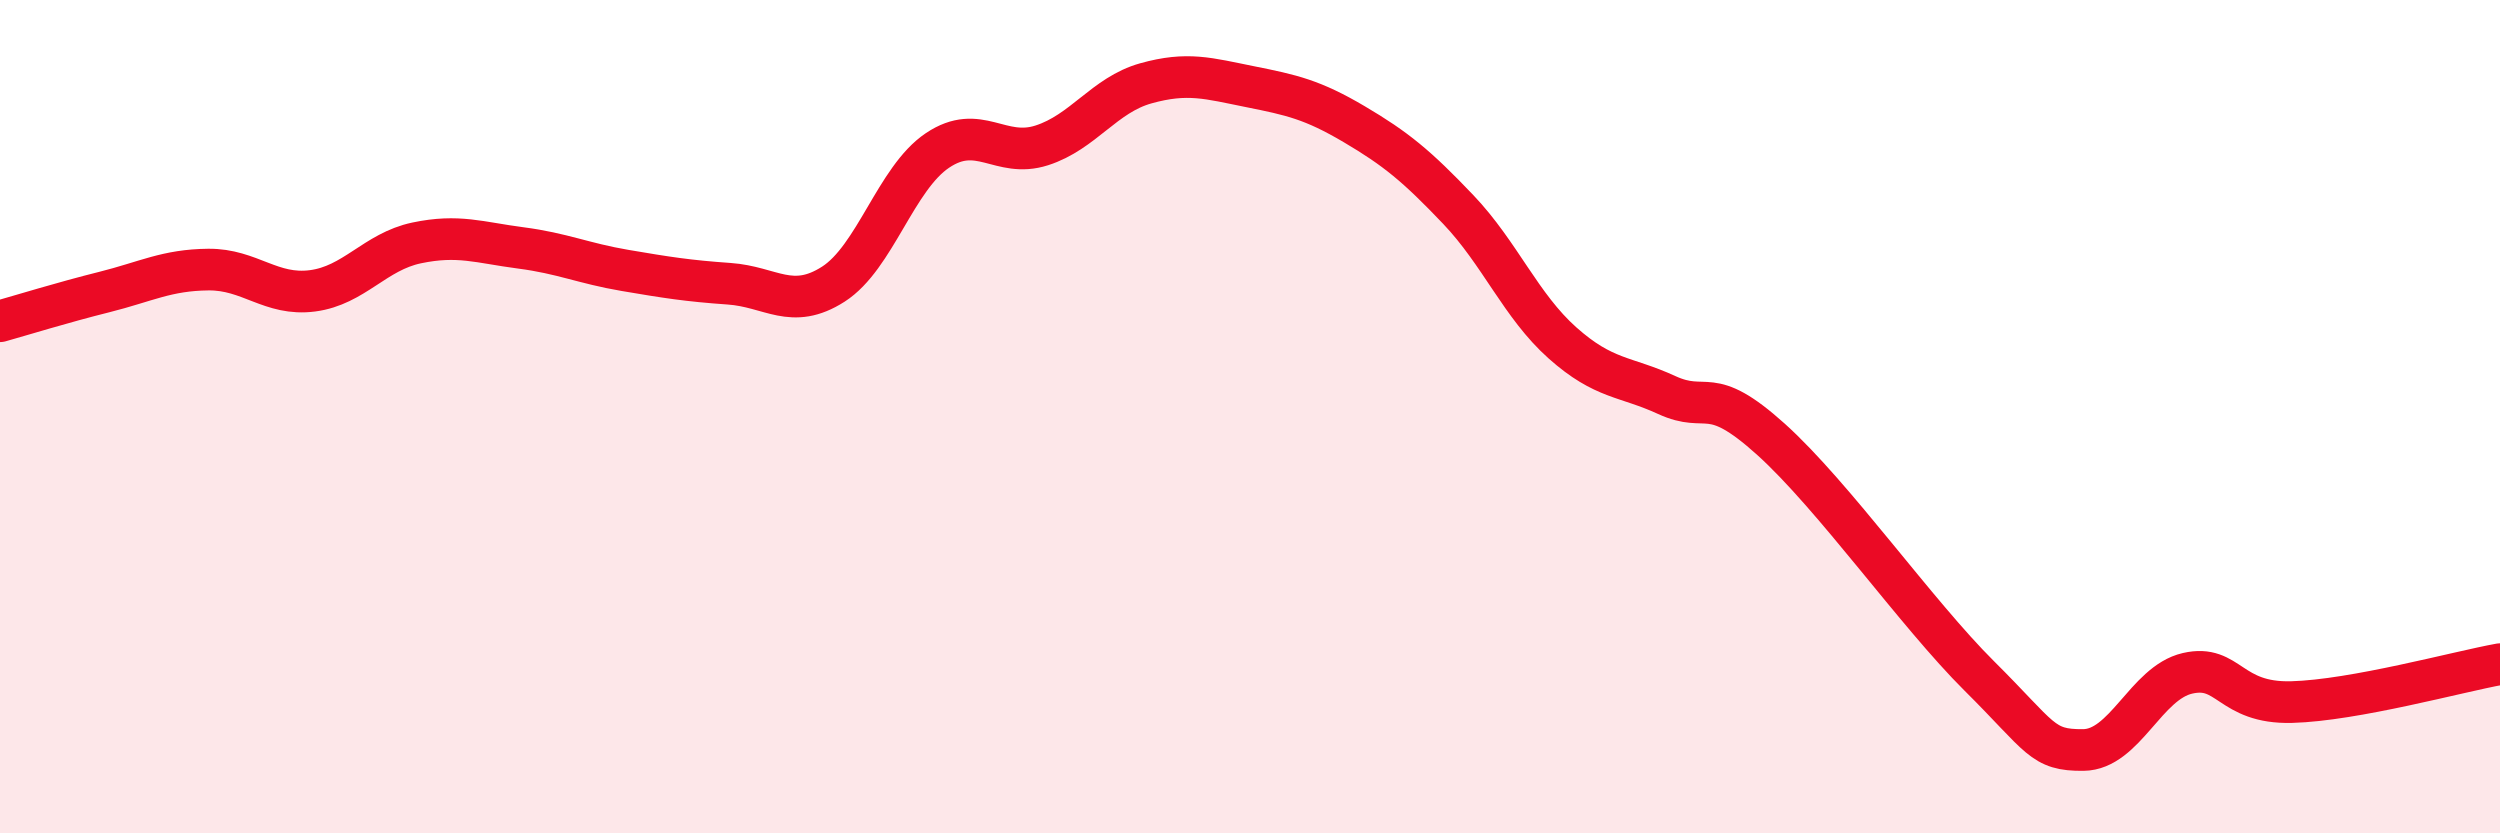
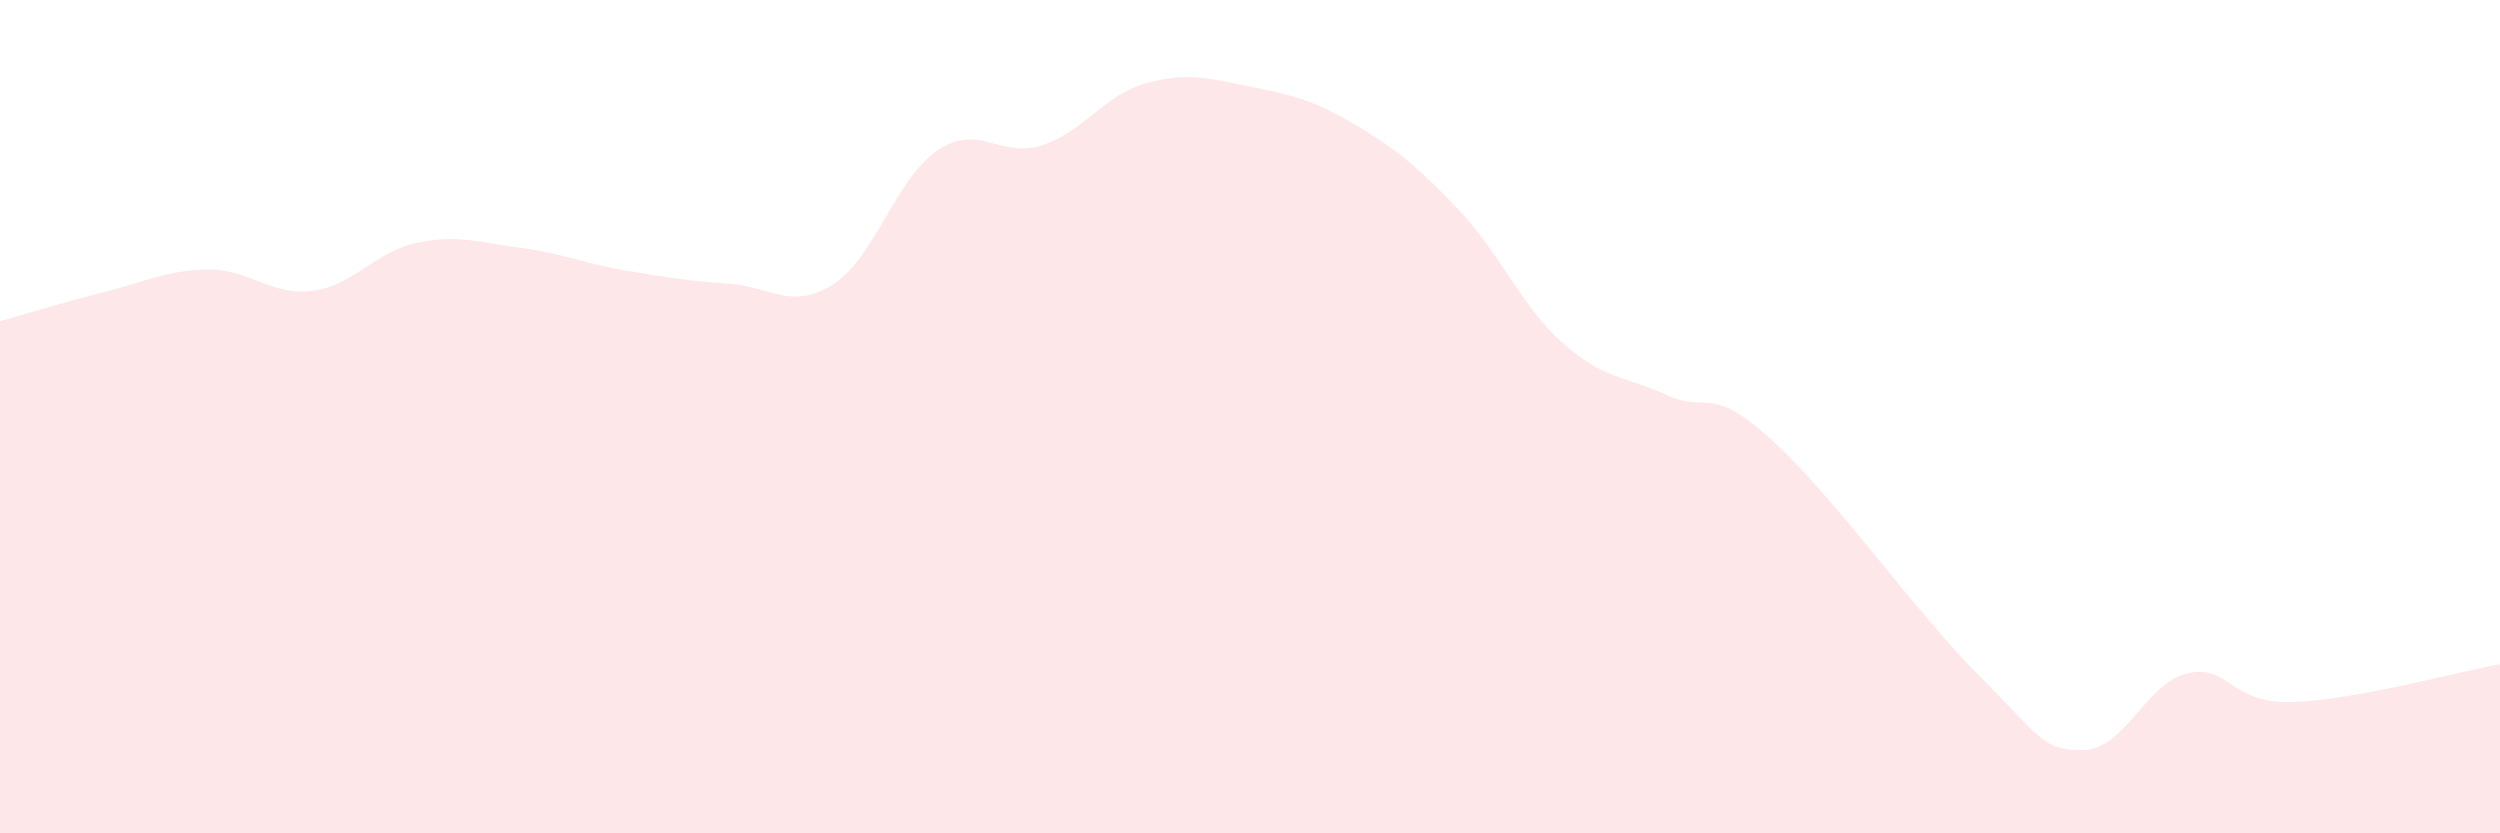
<svg xmlns="http://www.w3.org/2000/svg" width="60" height="20" viewBox="0 0 60 20">
  <path d="M 0,7.71 C 0.5,7.57 1.5,7.26 2.5,7.01 C 3.5,6.76 4,6.48 5,6.47 C 6,6.46 6.5,7.11 7.5,6.98 C 8.5,6.85 9,6.04 10,5.83 C 11,5.62 11.5,5.82 12.5,5.95 C 13.5,6.08 14,6.32 15,6.49 C 16,6.66 16.5,6.74 17.5,6.81 C 18.5,6.88 19,7.46 20,6.82 C 21,6.18 21.5,4.28 22.5,3.61 C 23.5,2.94 24,3.81 25,3.49 C 26,3.17 26.5,2.28 27.5,2 C 28.5,1.72 29,1.88 30,2.08 C 31,2.28 31.5,2.39 32.5,2.98 C 33.5,3.57 34,3.98 35,5.03 C 36,6.08 36.5,7.34 37.5,8.23 C 38.5,9.12 39,9.02 40,9.48 C 41,9.94 41,9.19 42.5,10.54 C 44,11.89 46,14.73 47.5,16.22 C 49,17.71 49,18.01 50,18 C 51,17.99 51.5,16.39 52.5,16.16 C 53.5,15.93 53.5,16.89 55,16.85 C 56.5,16.81 59,16.12 60,15.94L60 20L0 20Z" fill="#EB0A25" opacity="0.1" stroke-linecap="round" stroke-linejoin="round" />
-   <path d="M 0,7.71 C 0.5,7.57 1.5,7.26 2.5,7.01 C 3.5,6.76 4,6.48 5,6.47 C 6,6.46 6.5,7.11 7.5,6.98 C 8.5,6.85 9,6.04 10,5.83 C 11,5.62 11.5,5.82 12.5,5.95 C 13.5,6.08 14,6.32 15,6.49 C 16,6.66 16.5,6.74 17.5,6.81 C 18.5,6.88 19,7.46 20,6.82 C 21,6.18 21.5,4.28 22.5,3.61 C 23.5,2.94 24,3.81 25,3.49 C 26,3.17 26.5,2.28 27.5,2 C 28.5,1.72 29,1.88 30,2.08 C 31,2.28 31.5,2.39 32.5,2.98 C 33.5,3.57 34,3.98 35,5.03 C 36,6.08 36.5,7.34 37.5,8.23 C 38.5,9.12 39,9.02 40,9.48 C 41,9.94 41,9.19 42.5,10.54 C 44,11.89 46,14.73 47.5,16.22 C 49,17.71 49,18.01 50,18 C 51,17.99 51.5,16.39 52.5,16.16 C 53.5,15.93 53.5,16.89 55,16.85 C 56.5,16.81 59,16.12 60,15.94" stroke="#EB0A25" stroke-width="1" fill="none" stroke-linecap="round" stroke-linejoin="round" />
</svg>